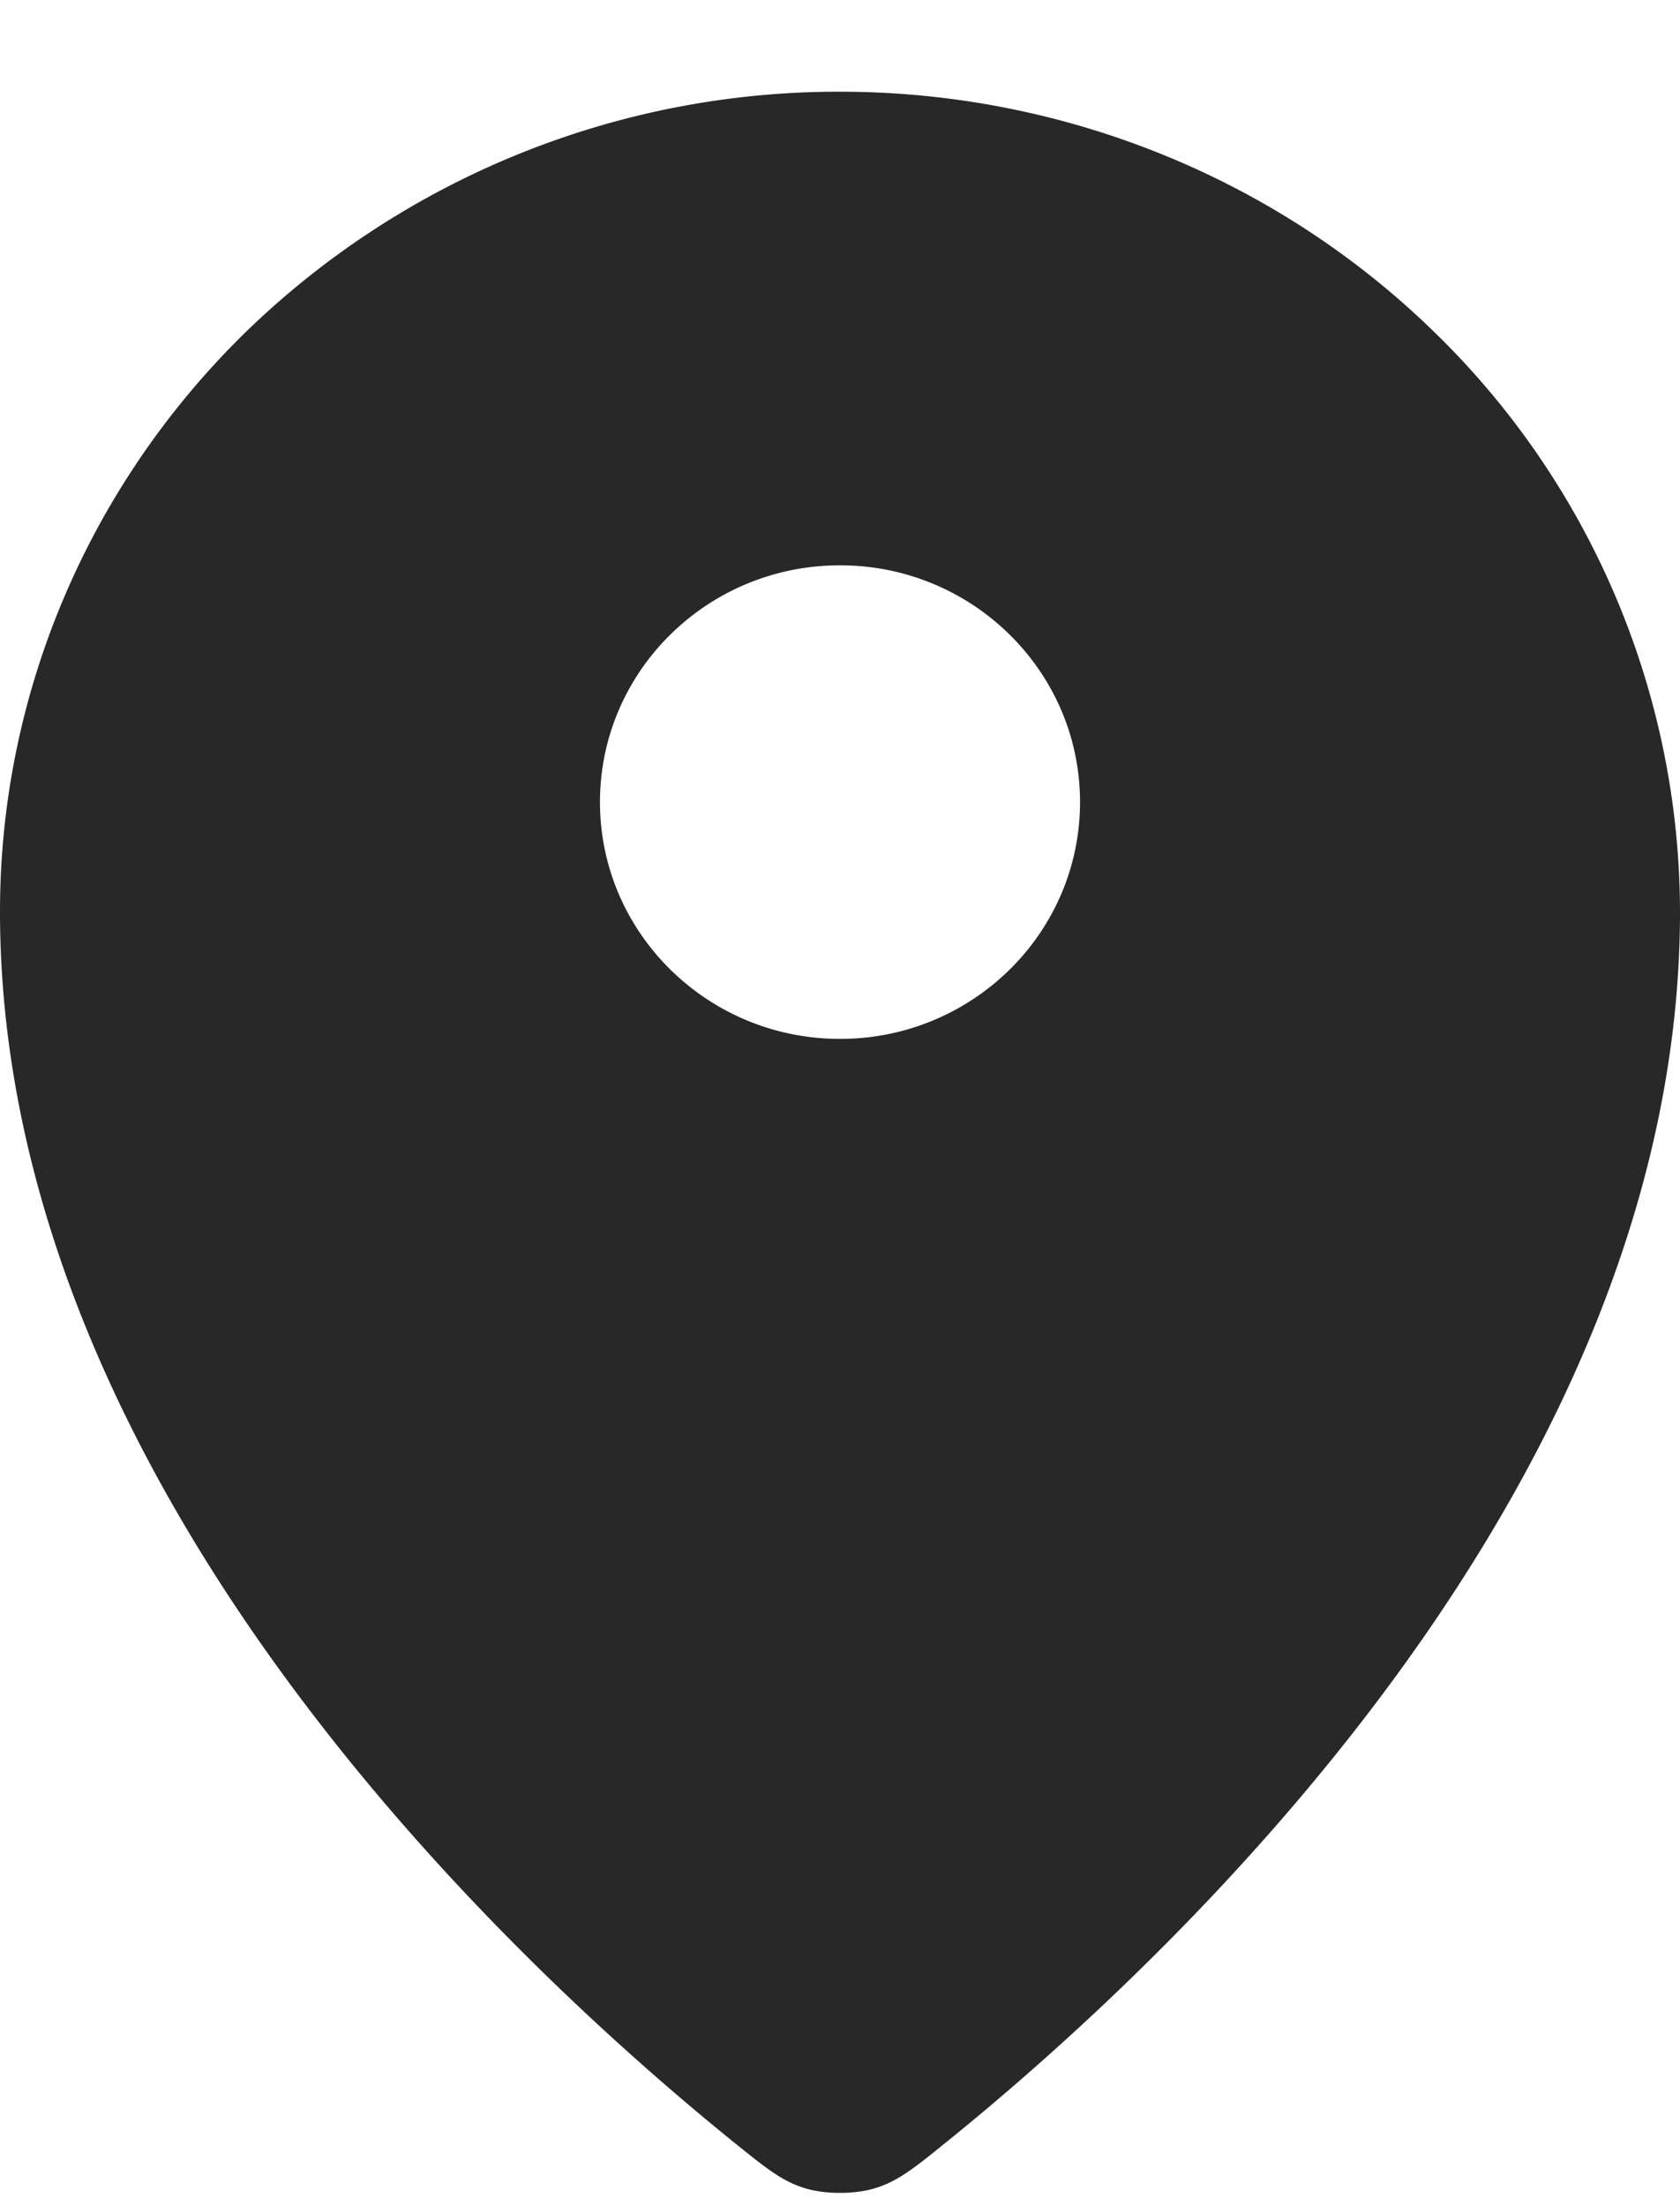
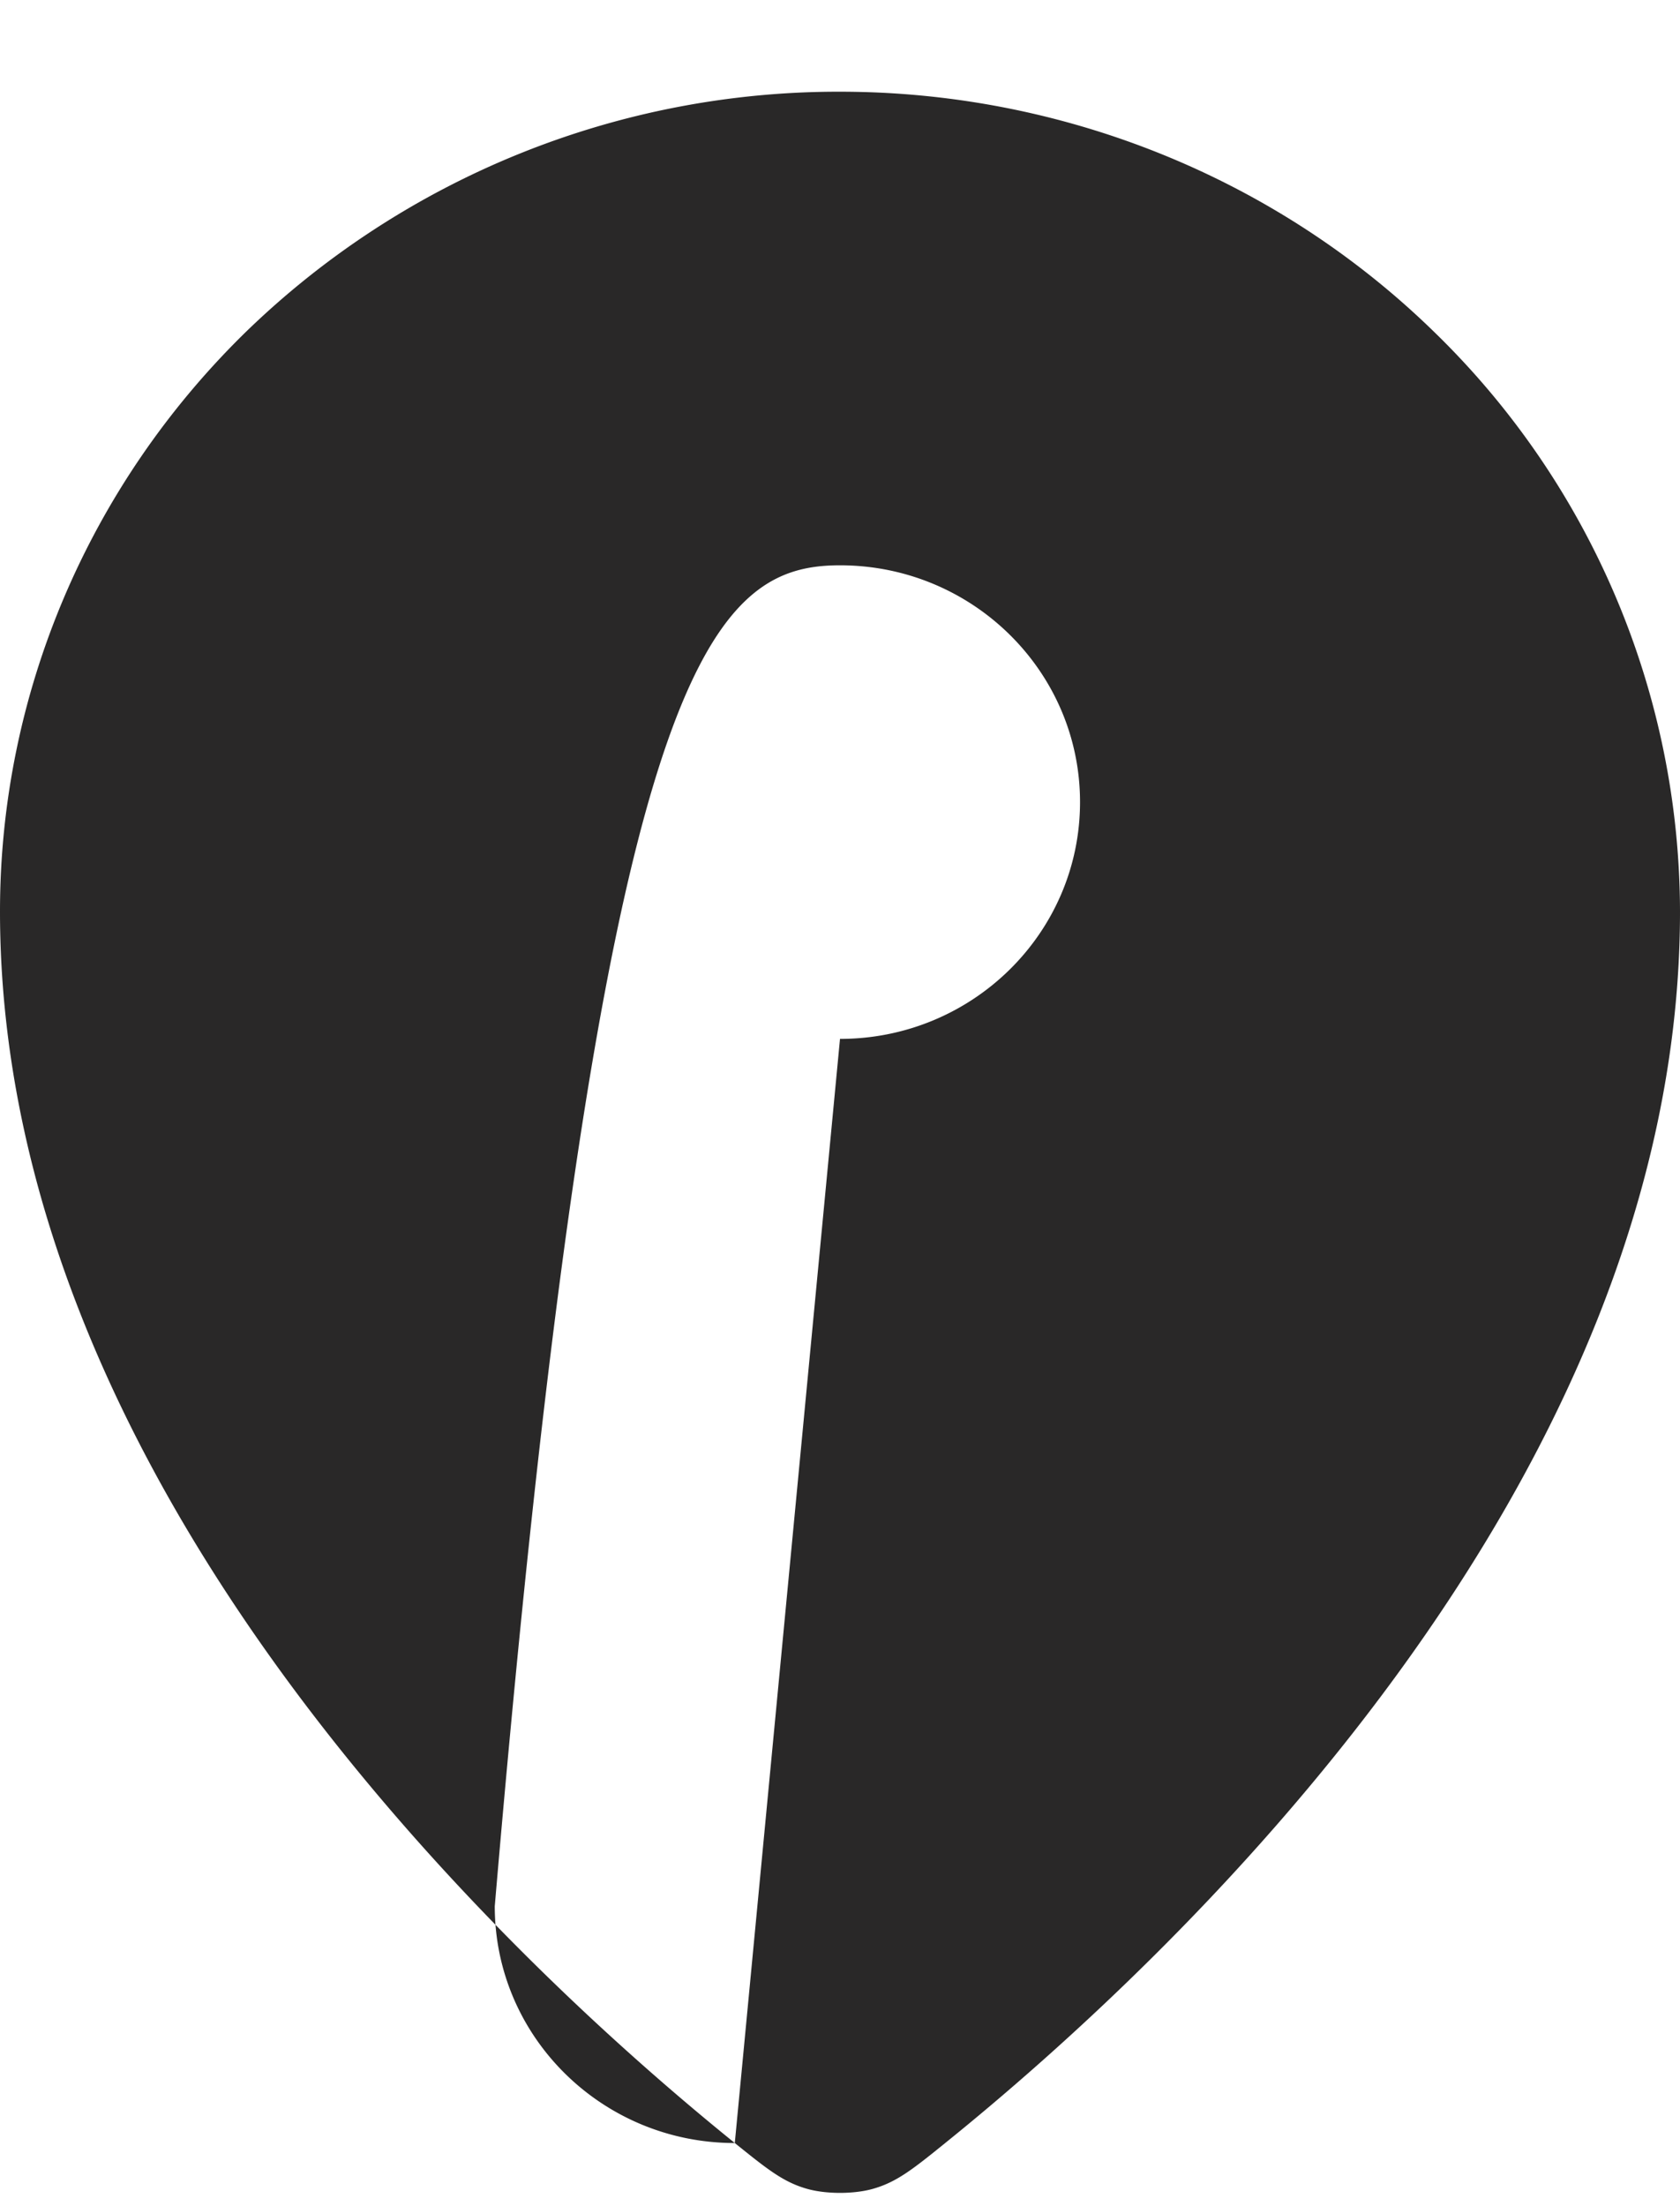
<svg xmlns="http://www.w3.org/2000/svg" width="16" height="21" fill="none">
-   <path fill-rule="evenodd" clip-rule="evenodd" d="M6.998 20.399C4.851 18.665 0 14.143 0 8.675c0-2.07.843-4.053 2.343-5.517A8.104 8.104 0 0 1 8 .873c2.122 0 4.157.822 5.657 2.285A7.706 7.706 0 0 1 16 8.676c0 5.468-4.85 9.99-6.998 11.723-.308.249-.463.373-.692.437-.179.05-.441.05-.62 0-.23-.064-.385-.19-.692-.437ZM8 9.889c-1.262 0-2.286-1.01-2.286-2.254C5.714 6.39 6.738 5.381 8 5.381s2.286 1.01 2.286 2.254c0 1.245-1.024 2.254-2.286 2.254Z" fill="#292828" />
+   <path fill-rule="evenodd" clip-rule="evenodd" d="M6.998 20.399C4.851 18.665 0 14.143 0 8.675c0-2.07.843-4.053 2.343-5.517A8.104 8.104 0 0 1 8 .873c2.122 0 4.157.822 5.657 2.285A7.706 7.706 0 0 1 16 8.676c0 5.468-4.85 9.99-6.998 11.723-.308.249-.463.373-.692.437-.179.05-.441.05-.62 0-.23-.064-.385-.19-.692-.437Zc-1.262 0-2.286-1.01-2.286-2.254C5.714 6.39 6.738 5.381 8 5.381s2.286 1.01 2.286 2.254c0 1.245-1.024 2.254-2.286 2.254Z" fill="#292828" />
</svg>